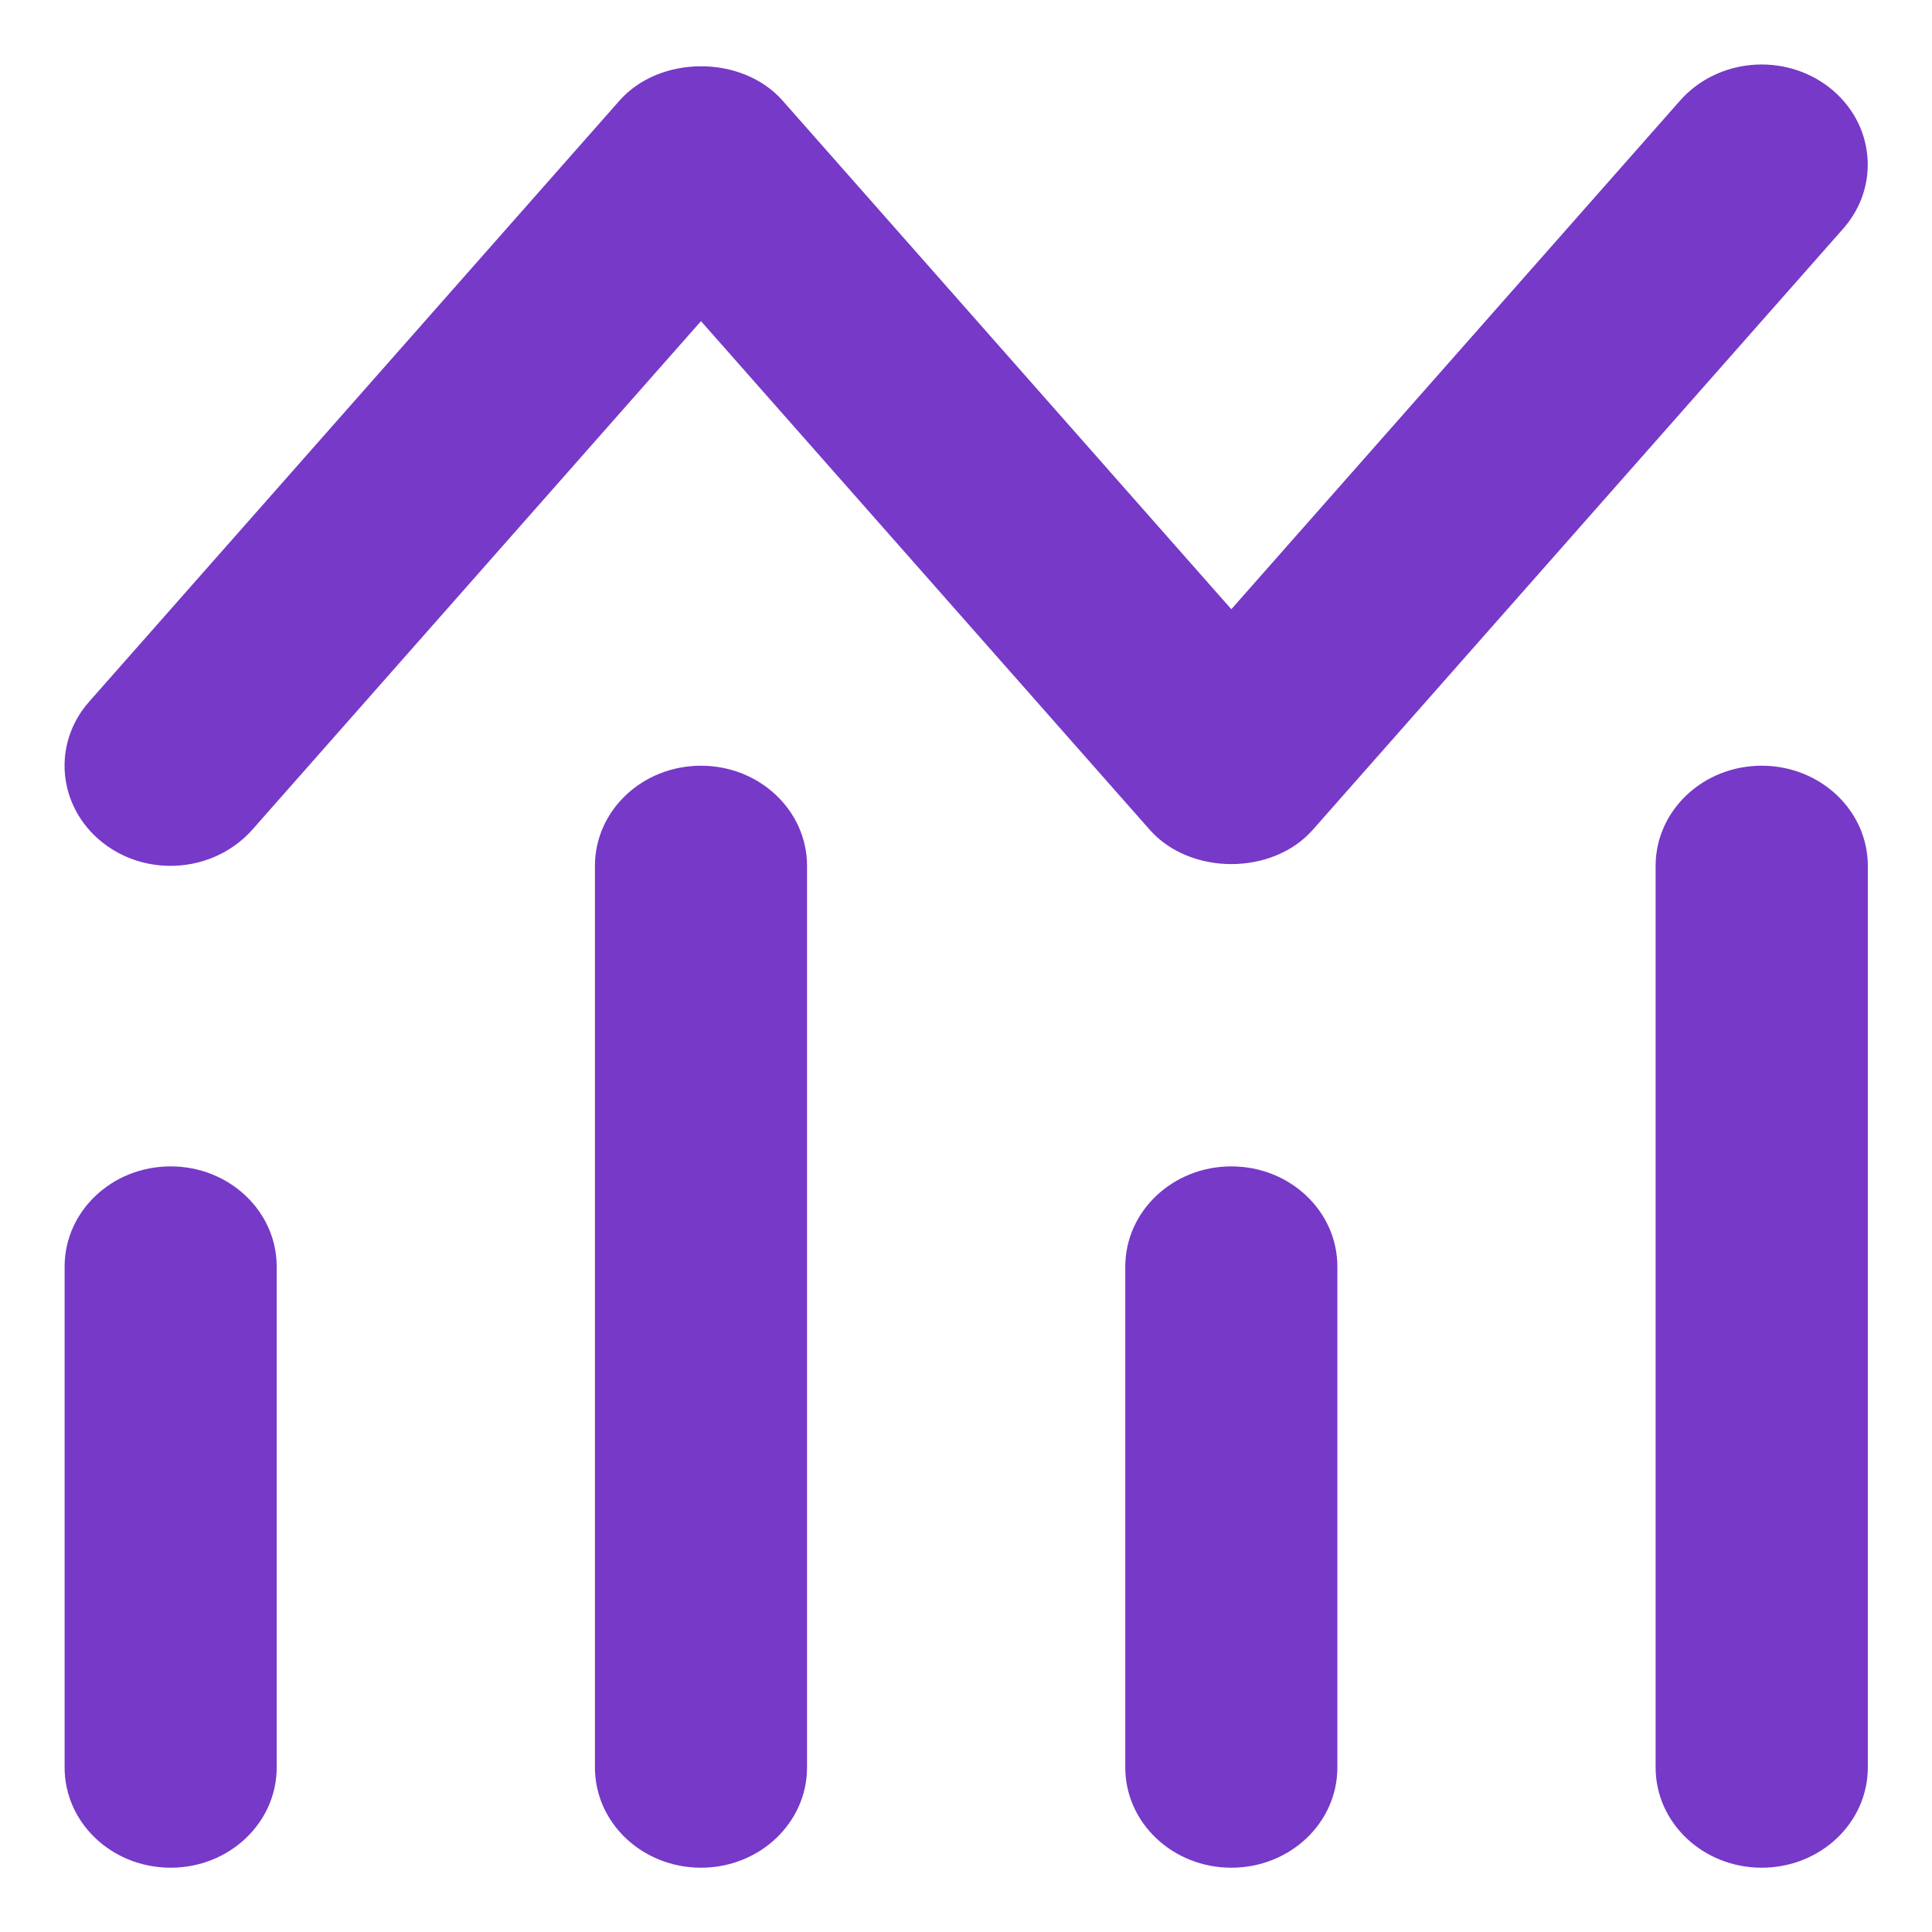
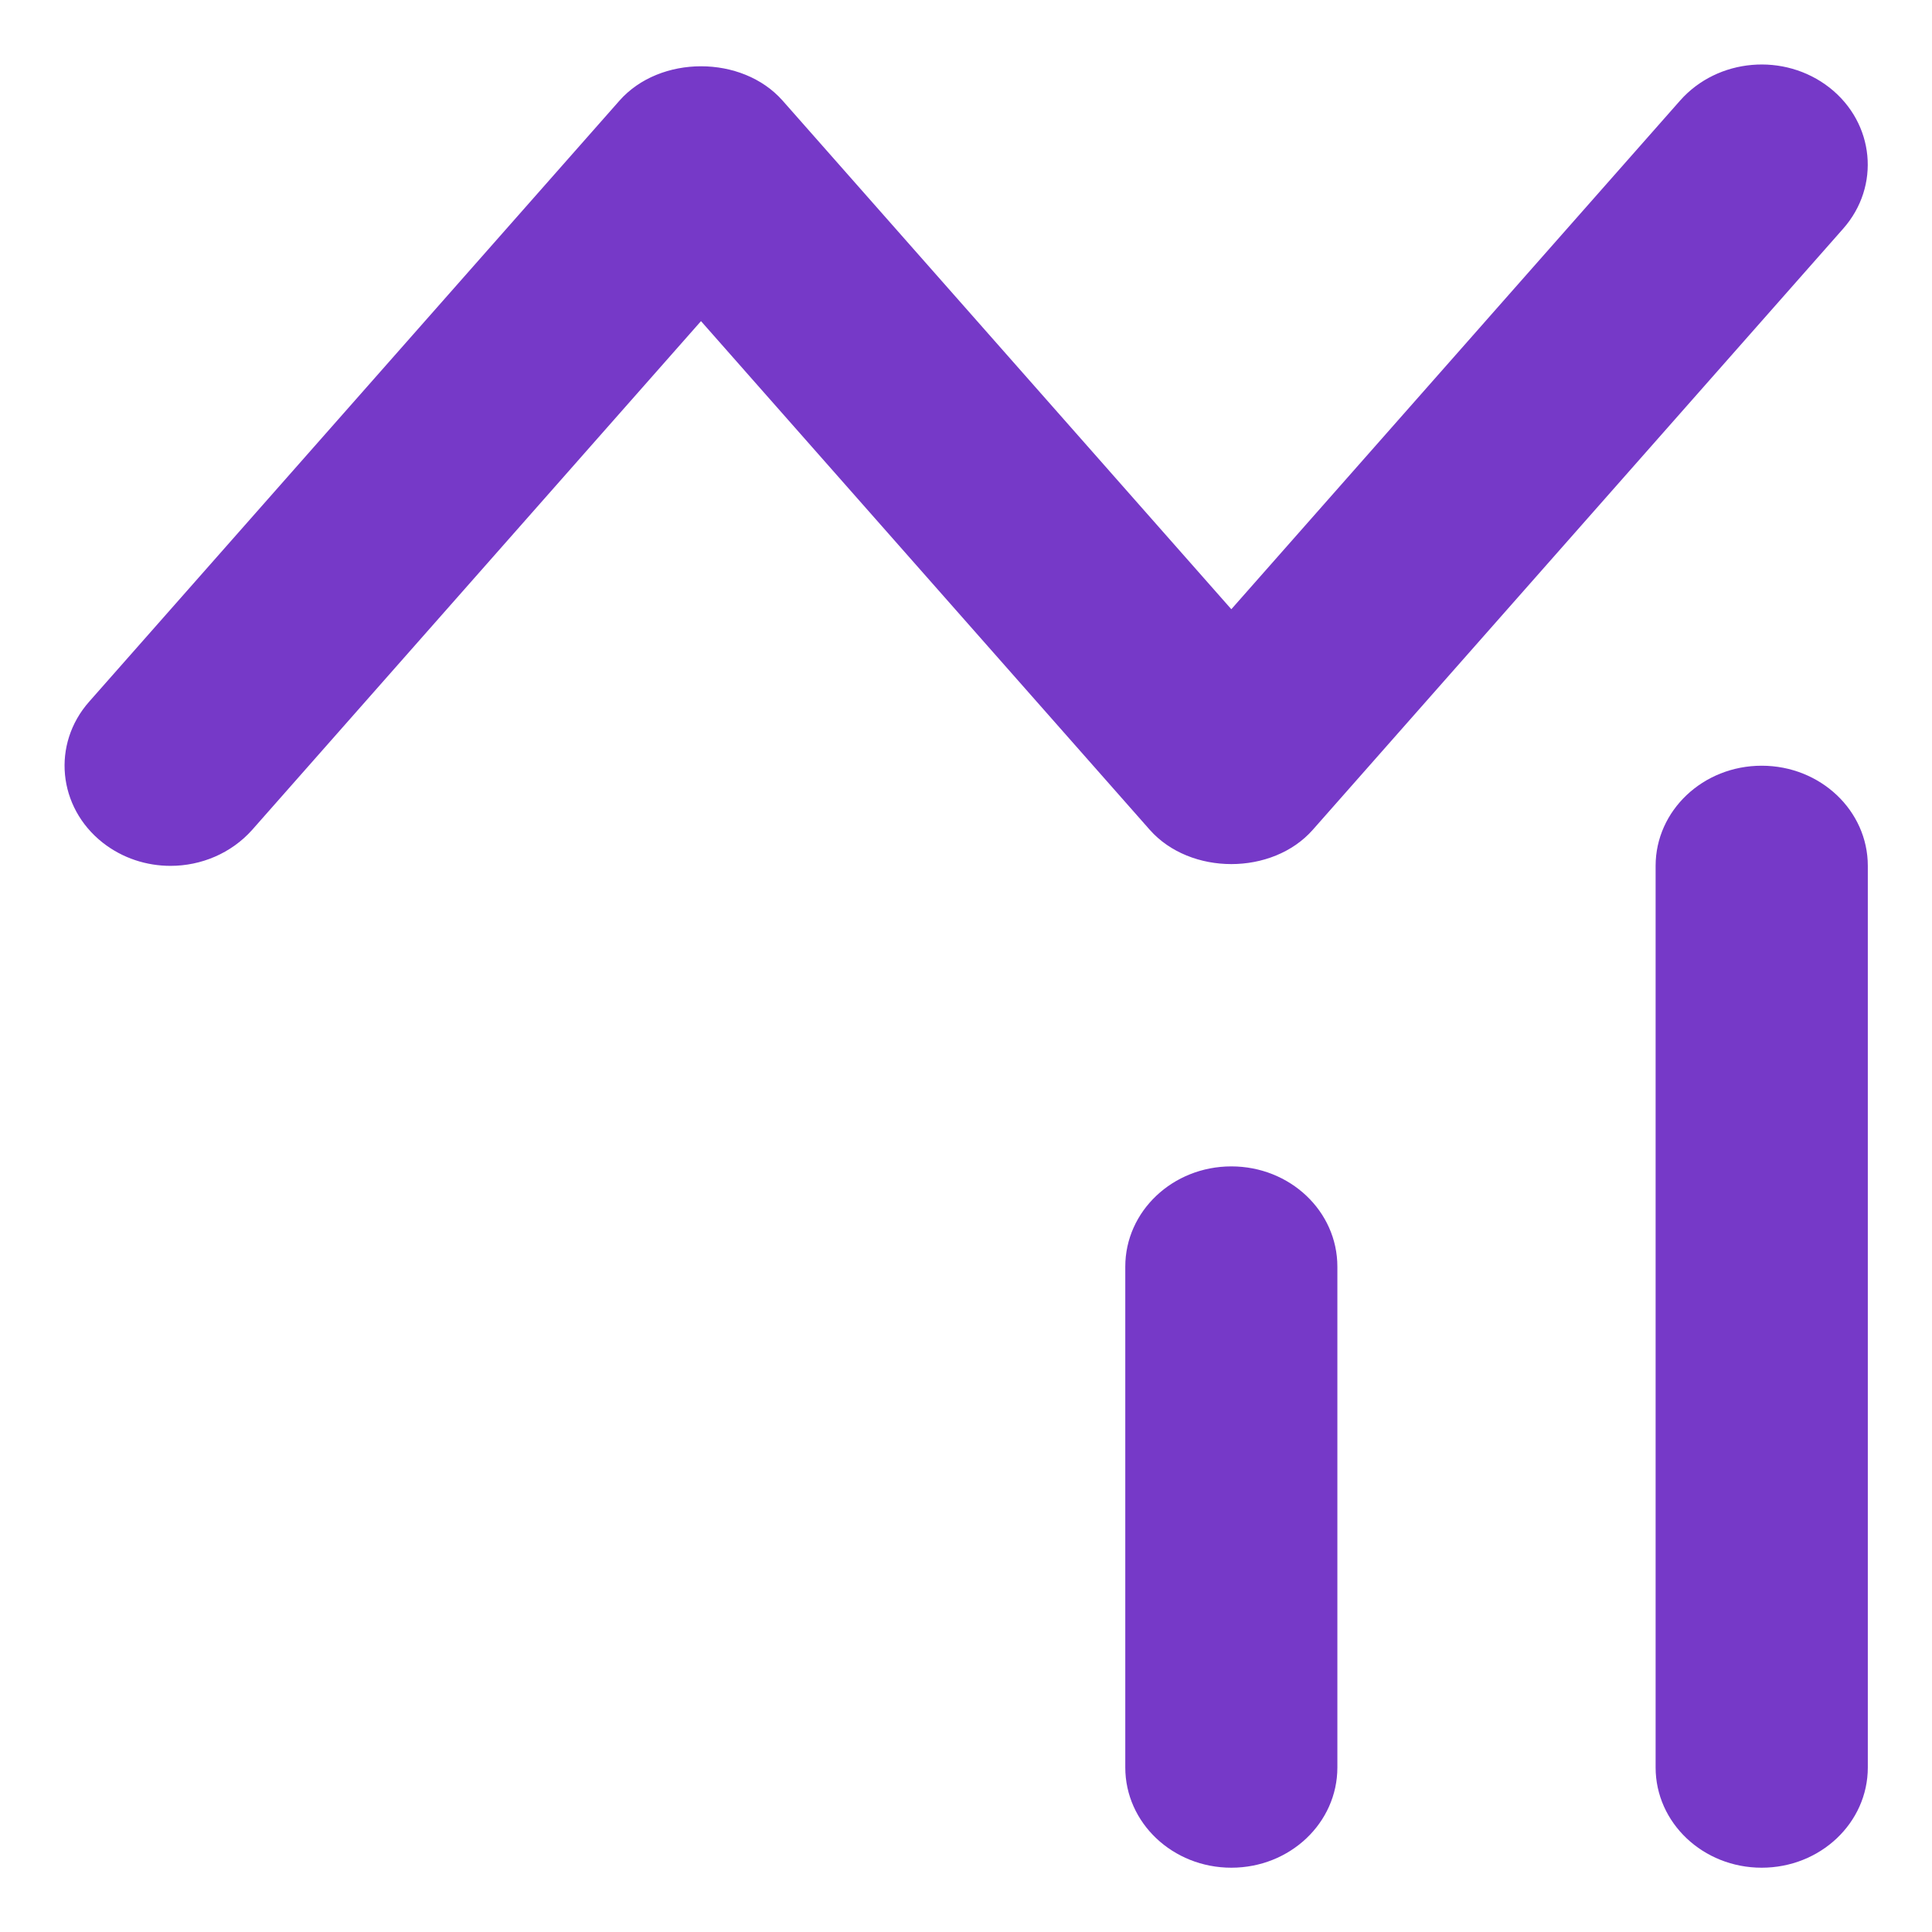
<svg xmlns="http://www.w3.org/2000/svg" width="18" height="18" viewBox="0 0 18 18" fill="none">
  <g id="chart-mixed" clip-path="url(#clip0_16512_12199)">
    <g id="Vector">
-       <path d="M1.59 10.867C1.043 10.867 0.602 11.285 0.602 11.801V16.467C0.602 16.983 1.043 17.401 1.59 17.401C2.136 17.401 2.578 16.983 2.578 16.467V11.801C2.578 11.285 2.136 10.867 1.59 10.867Z" fill="#7639C8" />
-       <path d="M6.531 7.134C5.984 7.134 5.543 7.552 5.543 8.067V16.467C5.543 16.983 5.984 17.401 6.531 17.401C7.077 17.401 7.519 16.983 7.519 16.467V8.067C7.519 7.552 7.077 7.134 6.531 7.134Z" fill="#7639C8" />
      <path d="M11.472 10.867C10.926 10.867 10.484 11.285 10.484 11.801V16.467C10.484 16.983 10.926 17.401 11.472 17.401C12.019 17.401 12.46 16.983 12.46 16.467V11.801C12.46 11.285 12.019 10.867 11.472 10.867Z" fill="#7639C8" />
      <path d="M16.413 7.134C15.867 7.134 15.425 7.552 15.425 8.067V16.467C15.425 16.983 15.867 17.401 16.413 17.401C16.96 17.401 17.402 16.983 17.402 16.467V8.067C17.402 7.552 16.96 7.134 16.413 7.134Z" fill="#7639C8" />
      <path d="M1.589 8.067C1.872 8.067 2.153 7.952 2.35 7.731L6.531 2.992L10.712 7.731C11.089 8.157 11.855 8.157 12.231 7.731L17.172 2.131C17.522 1.735 17.465 1.147 17.046 0.817C16.625 0.487 16.003 0.541 15.653 0.937L11.472 5.676L7.291 0.937C6.914 0.511 6.149 0.511 5.772 0.937L0.831 6.537C0.481 6.932 0.538 7.521 0.957 7.851C1.142 7.996 1.365 8.067 1.589 8.067Z" fill="#7639C8" />
    </g>
  </g>
  <defs>
    <clipPath id="clip0_16512_12199">
      <rect width="16.8" height="16.8" fill="white" transform="translate(0.6 0.601)" />
    </clipPath>
  </defs>
</svg>